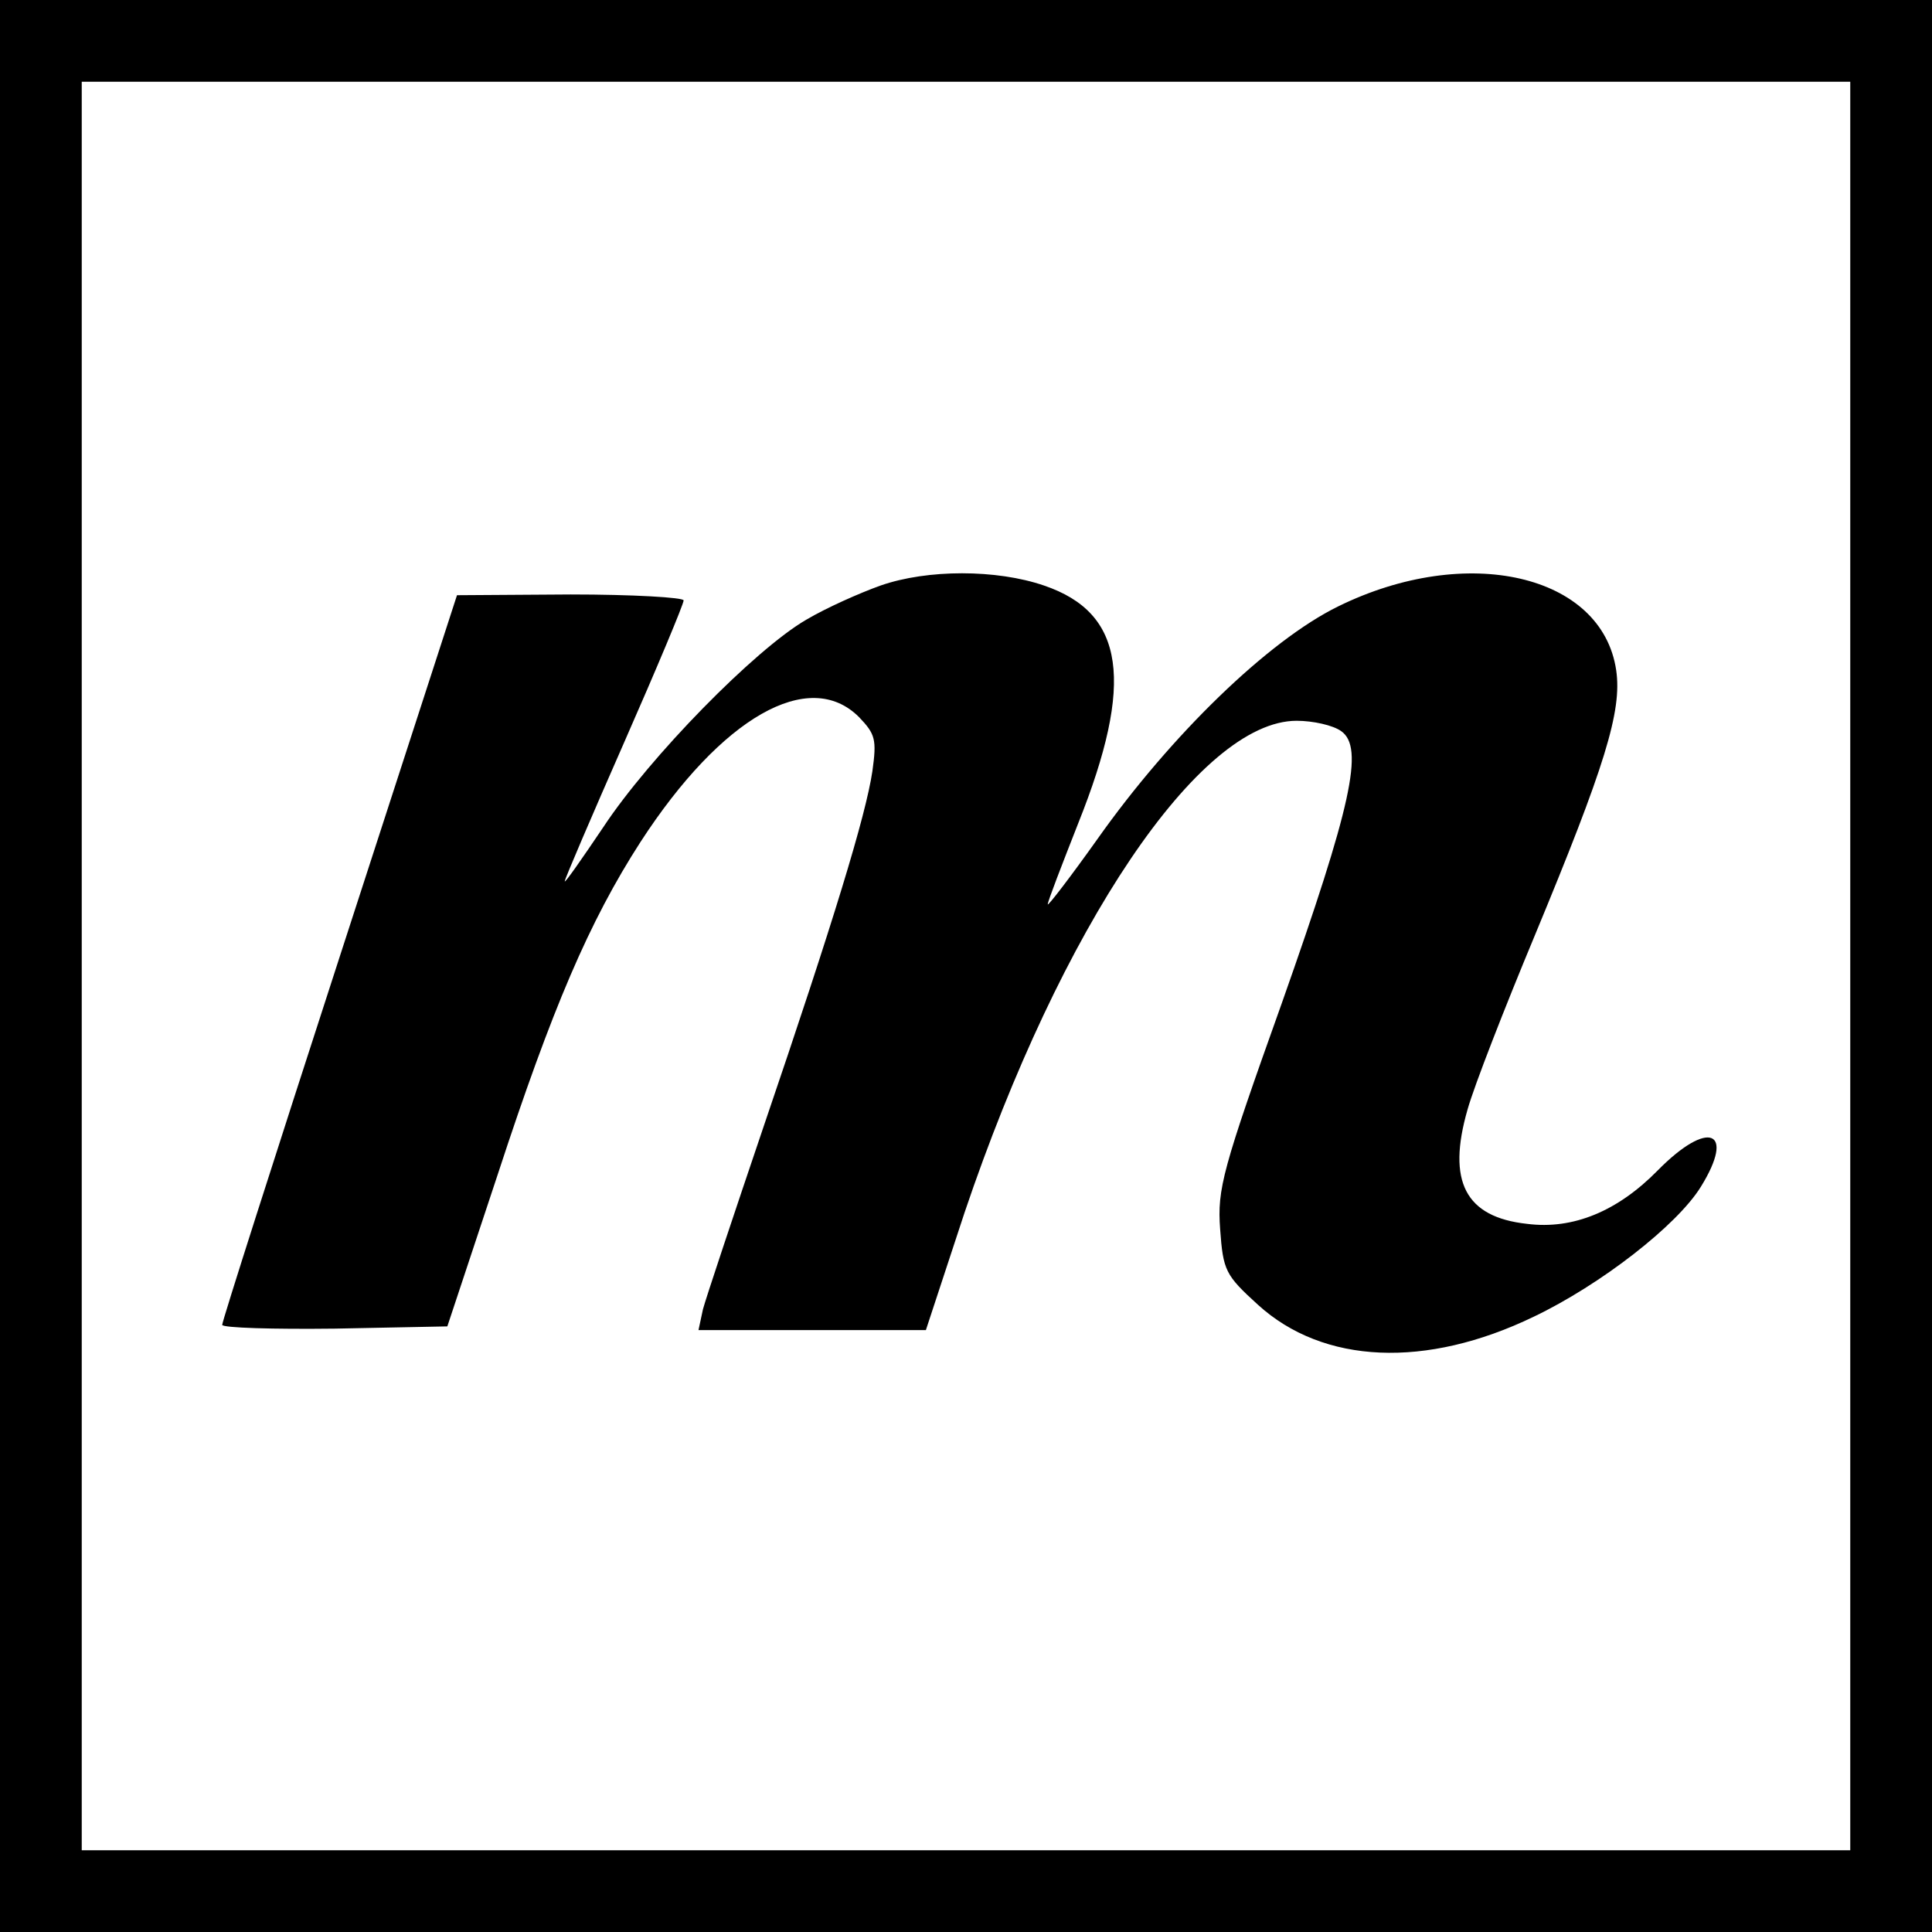
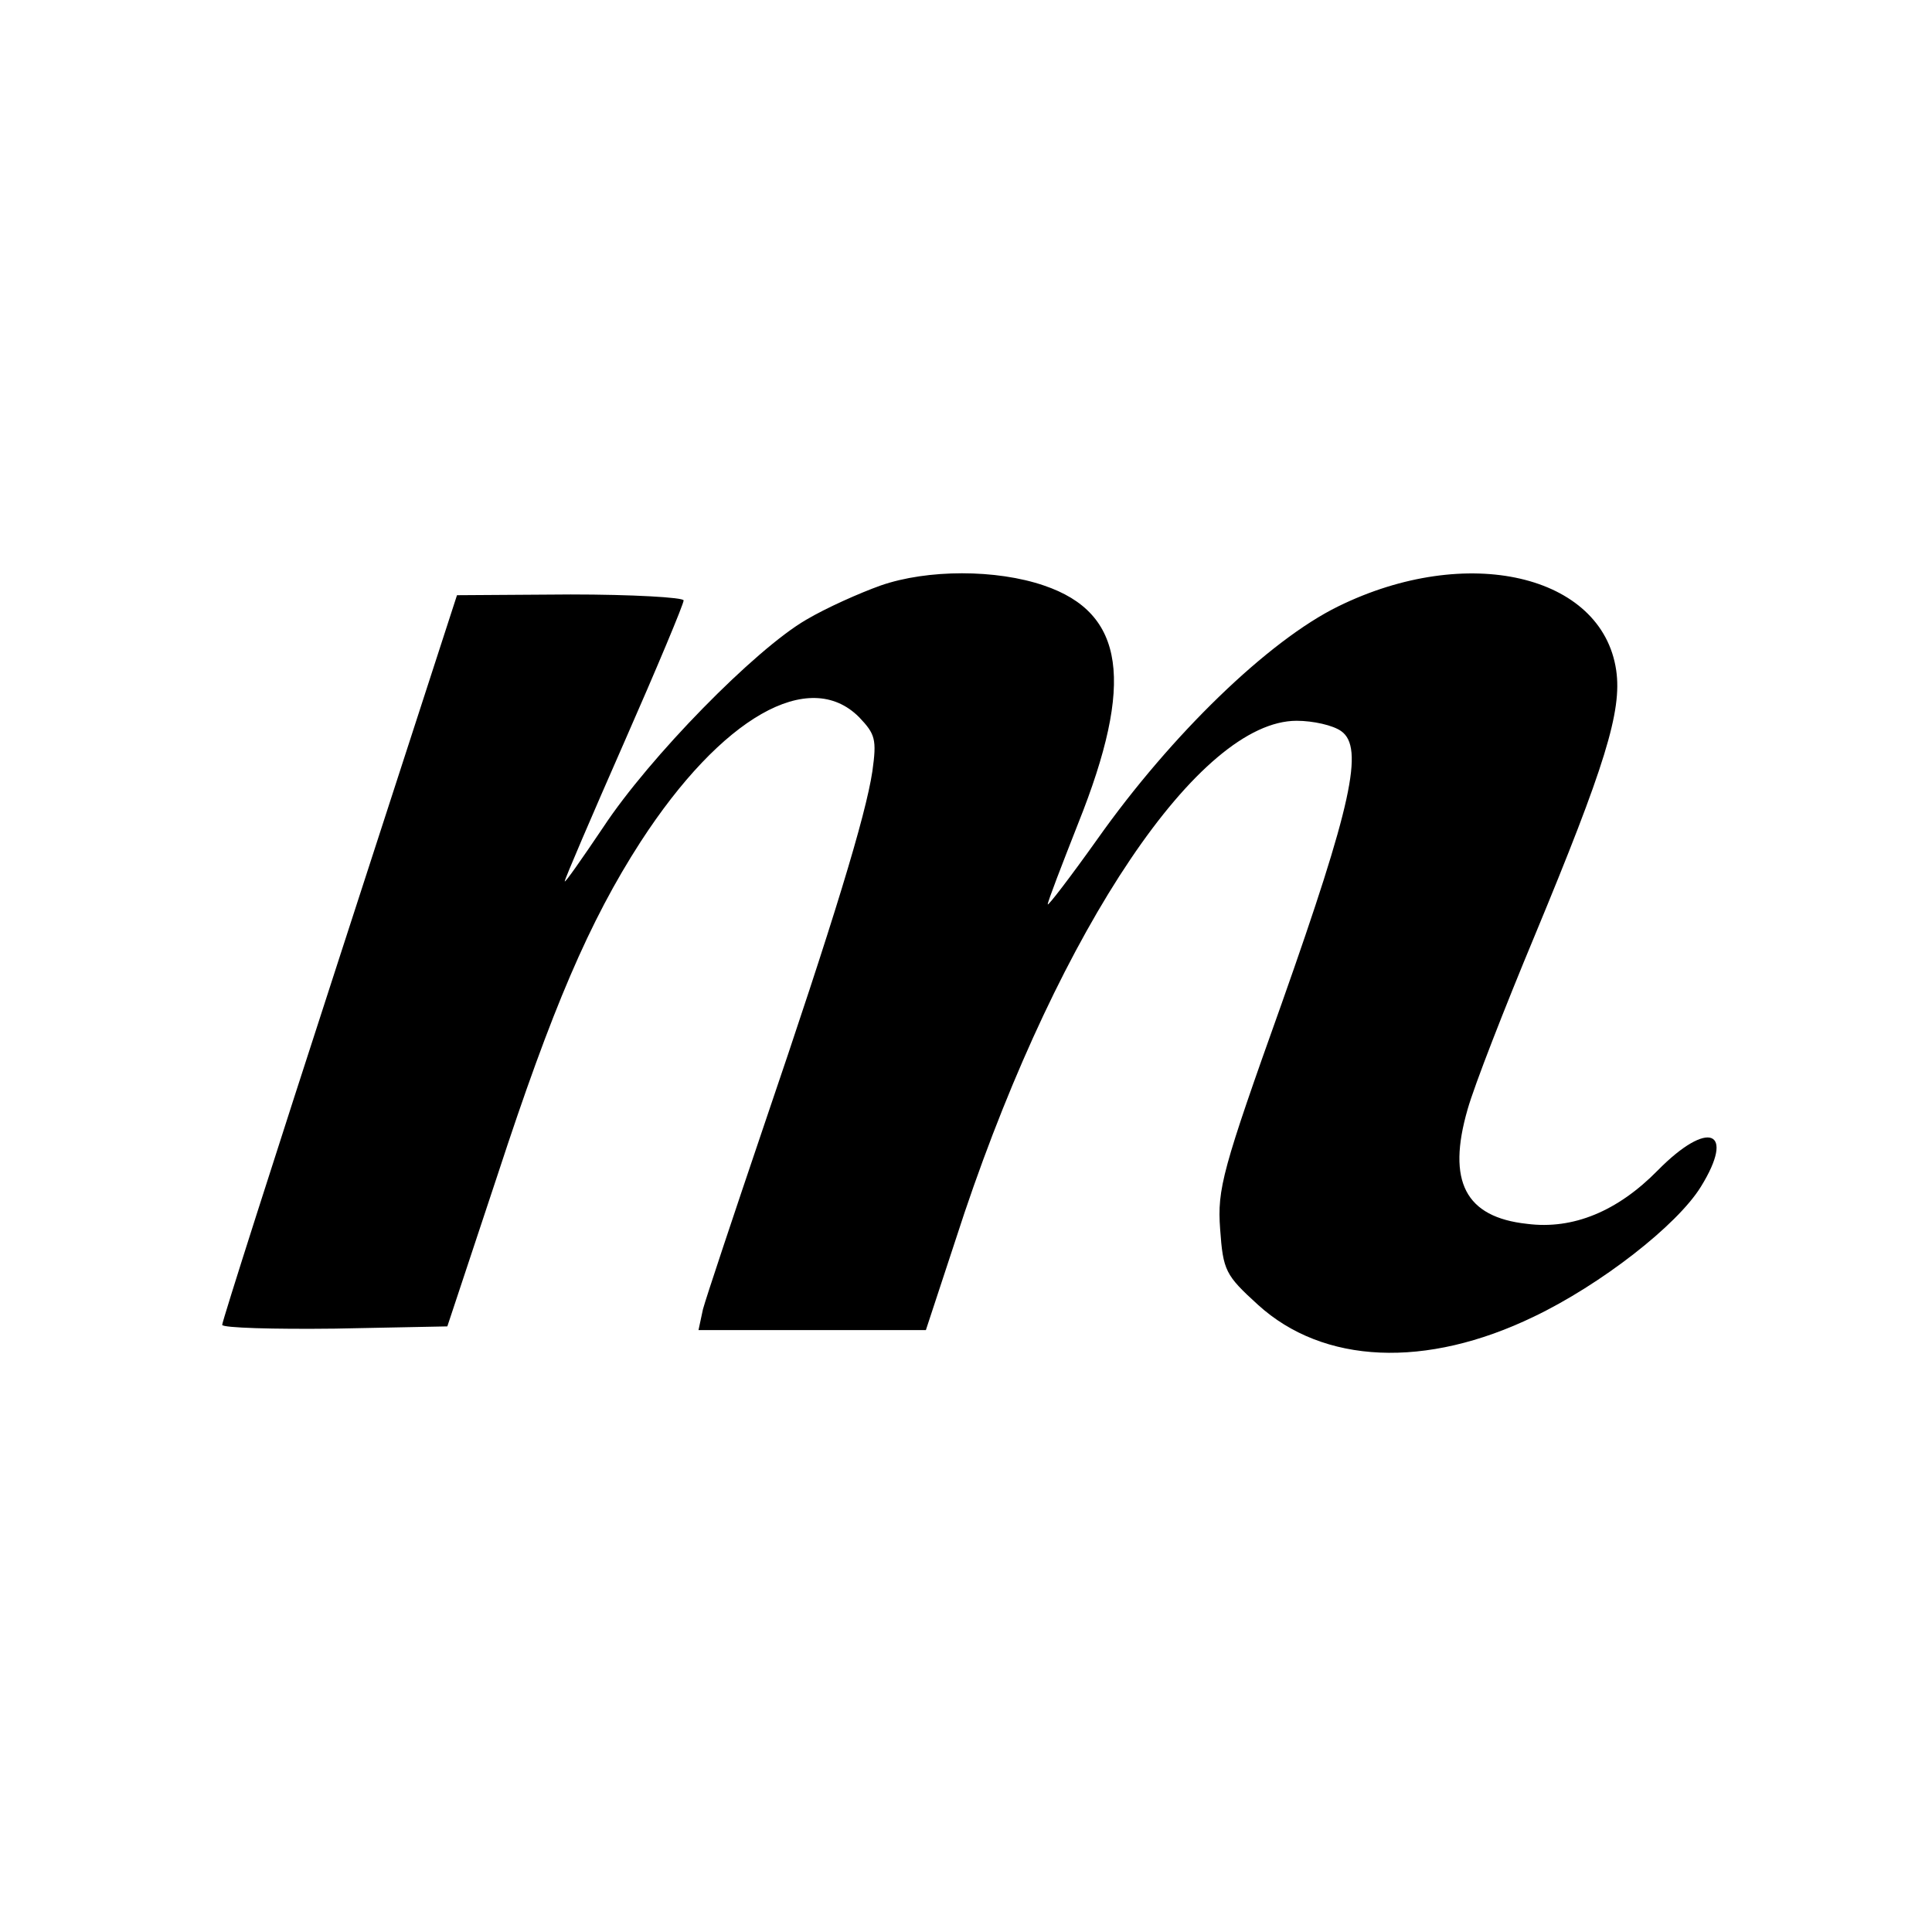
<svg xmlns="http://www.w3.org/2000/svg" version="1.0" width="260pt" height="260pt" viewBox="0 0 260 260" preserveAspectRatio="xMidYMid meet">
  <g transform="translate(0,260) scale(0.1,-0.1)" fill="#000000" stroke="none">
-     <path d="M0 1300 l0 -1300 1300 0 1300 0 0 1300 0 1300 -1300 0 -1300 0 0 -1300z m2490 0 l0 -1190 -1190 0 -1190 0 0 1190 0 1190 1190 0 1190 0 0 -1190z" />
    <path d="M1185 1812 c-28 -10 -73 -30 -100 -46 -69 -40 -211 -185 -273 -279 -29 -43 -52 -76 -52 -73 0 3 36 87 80 187 44 100 80 186 80 191 0 4 -69 8 -152 8 l-153 -1 -158 -487 c-87 -268 -158 -490 -158 -495 1 -4 69 -6 152 -5 l151 3 68 205 c73 223 123 340 192 447 109 168 227 235 294 168 22 -23 24 -30 18 -73 -9 -60 -52 -201 -146 -477 -41 -121 -78 -232 -82 -247 l-6 -28 153 0 153 0 52 158 c130 385 316 662 447 662 22 0 49 -6 60 -14 31 -22 14 -100 -80 -366 -80 -224 -87 -250 -83 -304 4 -56 7 -62 51 -102 88 -80 226 -86 371 -16 90 43 193 123 225 175 47 76 10 91 -58 22 -54 -55 -114 -80 -176 -72 -83 9 -108 57 -80 154 9 32 50 137 90 233 95 229 118 303 110 358 -19 129 -201 171 -374 86 -94 -46 -225 -173 -324 -313 -37 -52 -67 -91 -67 -88 0 4 19 53 41 109 76 190 63 283 -46 320 -64 22 -157 22 -220 0z" />
  </g>
</svg>